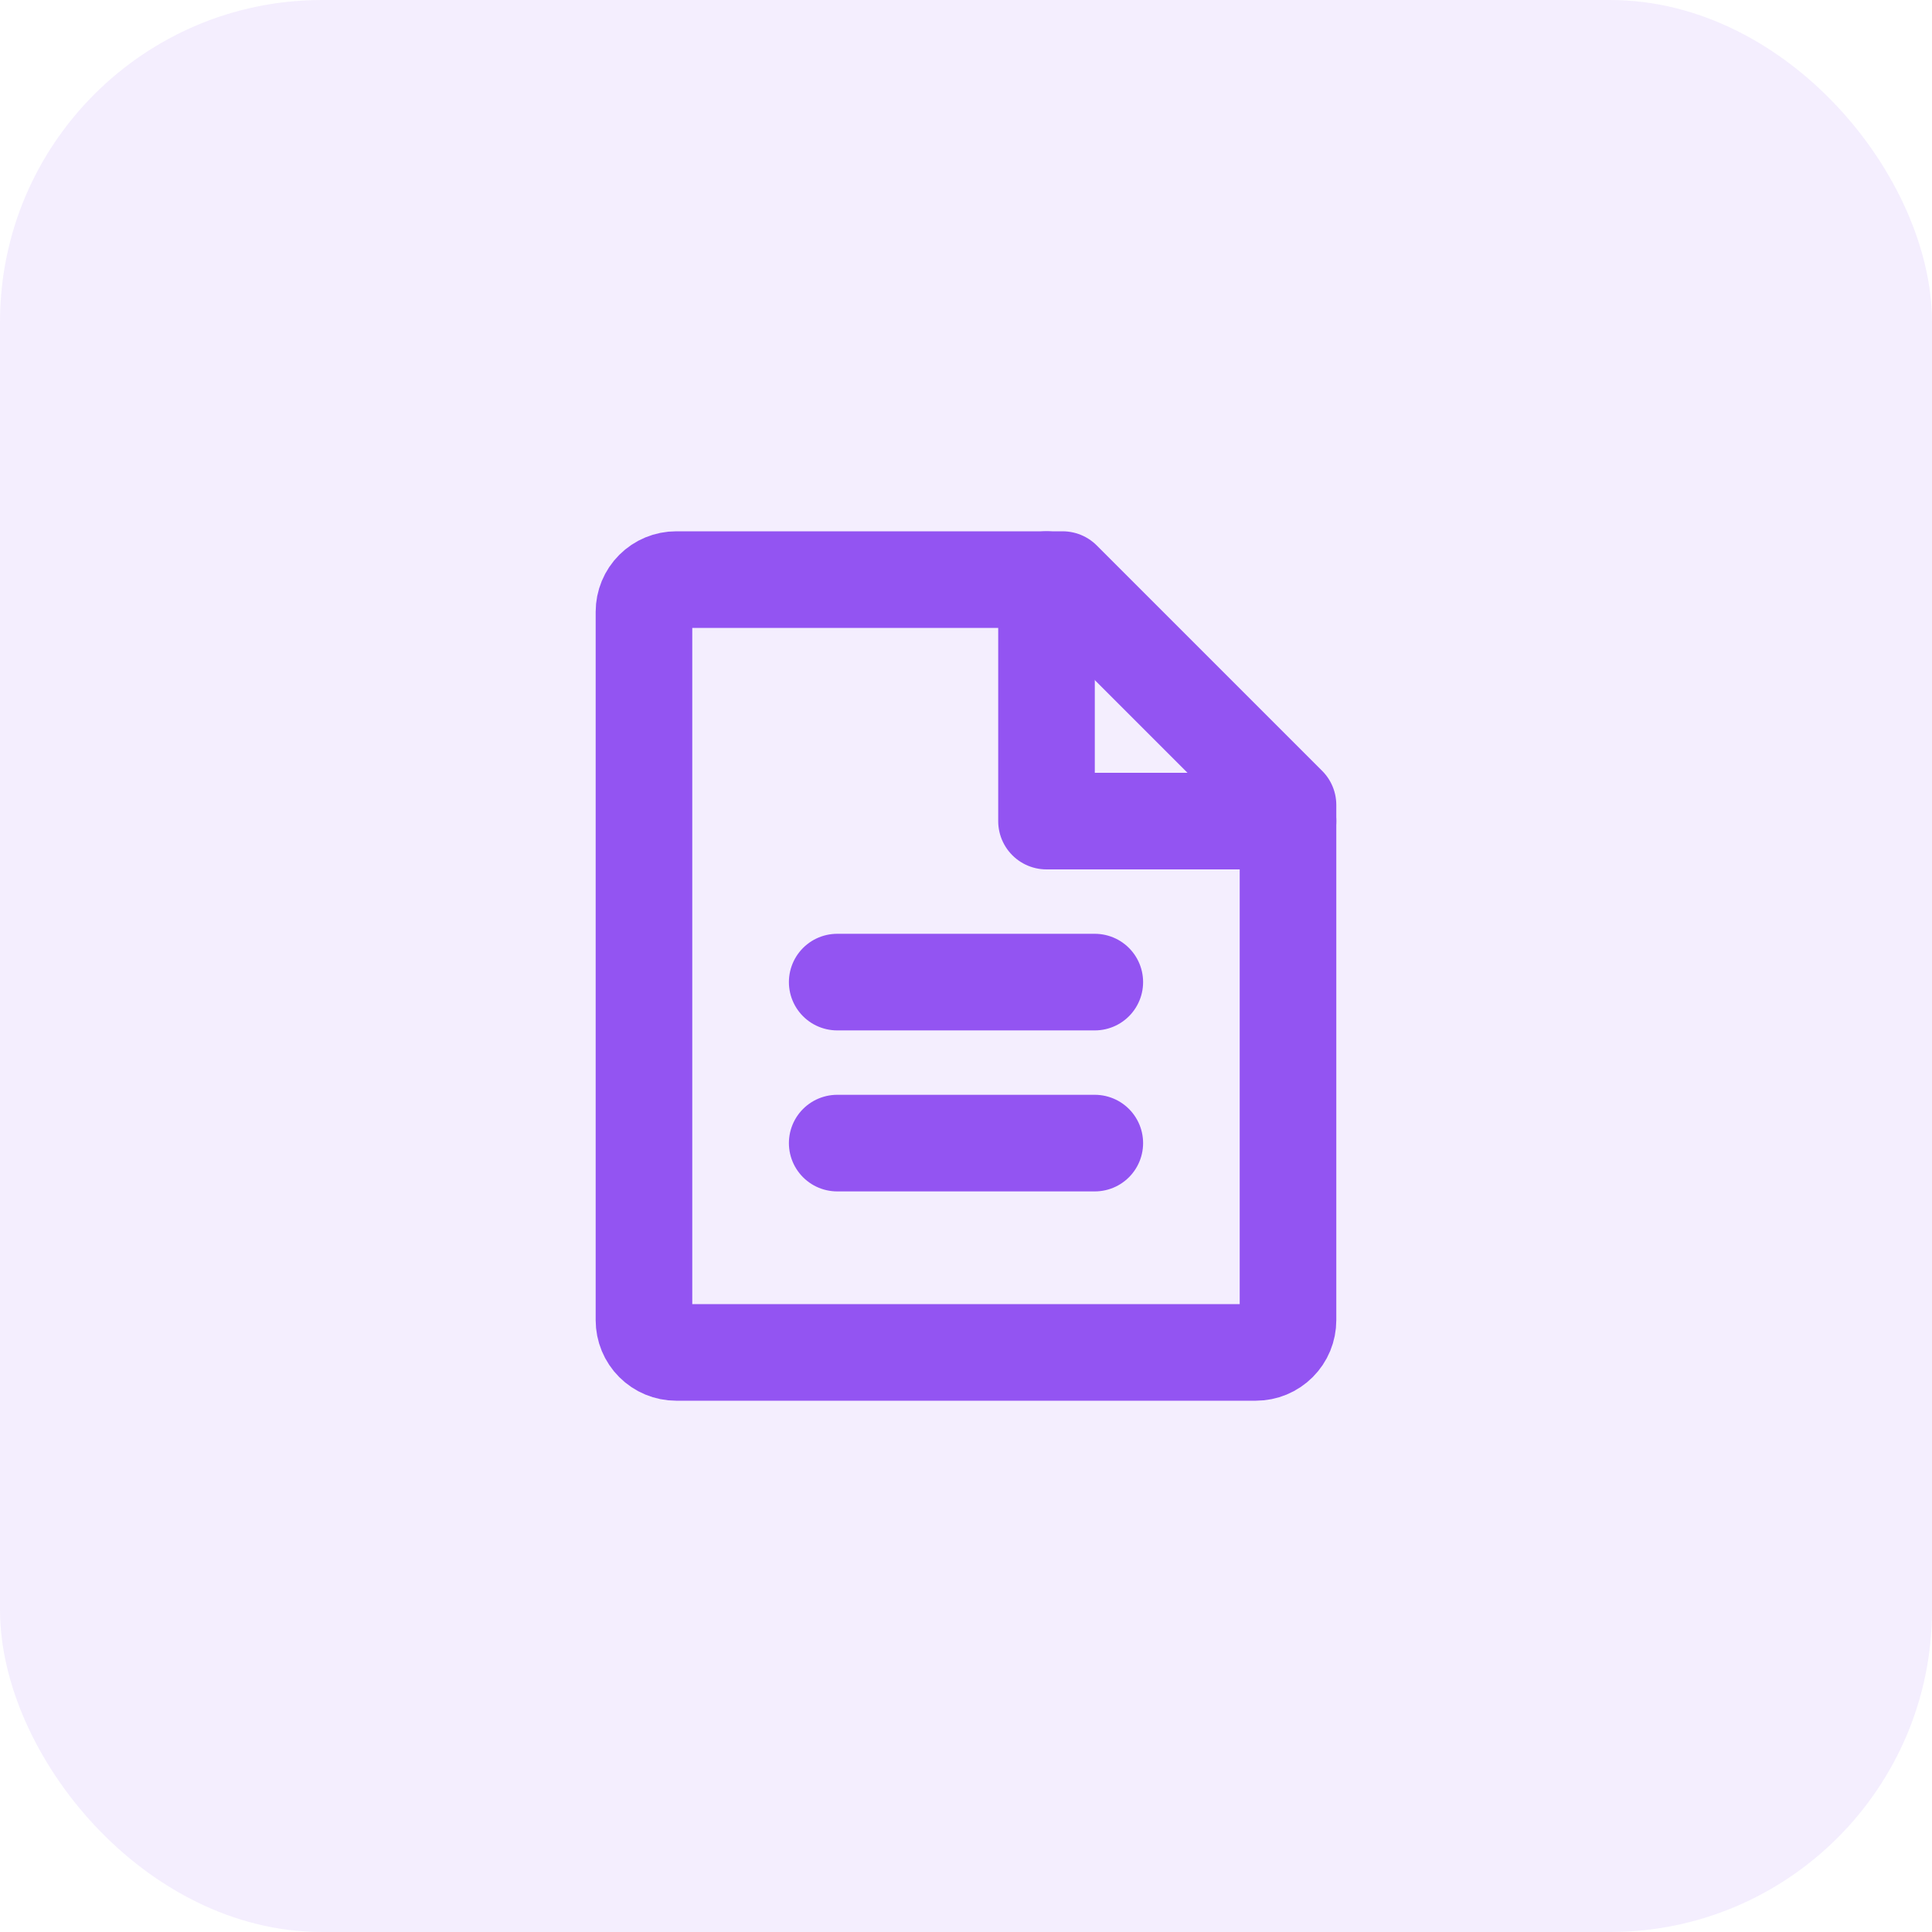
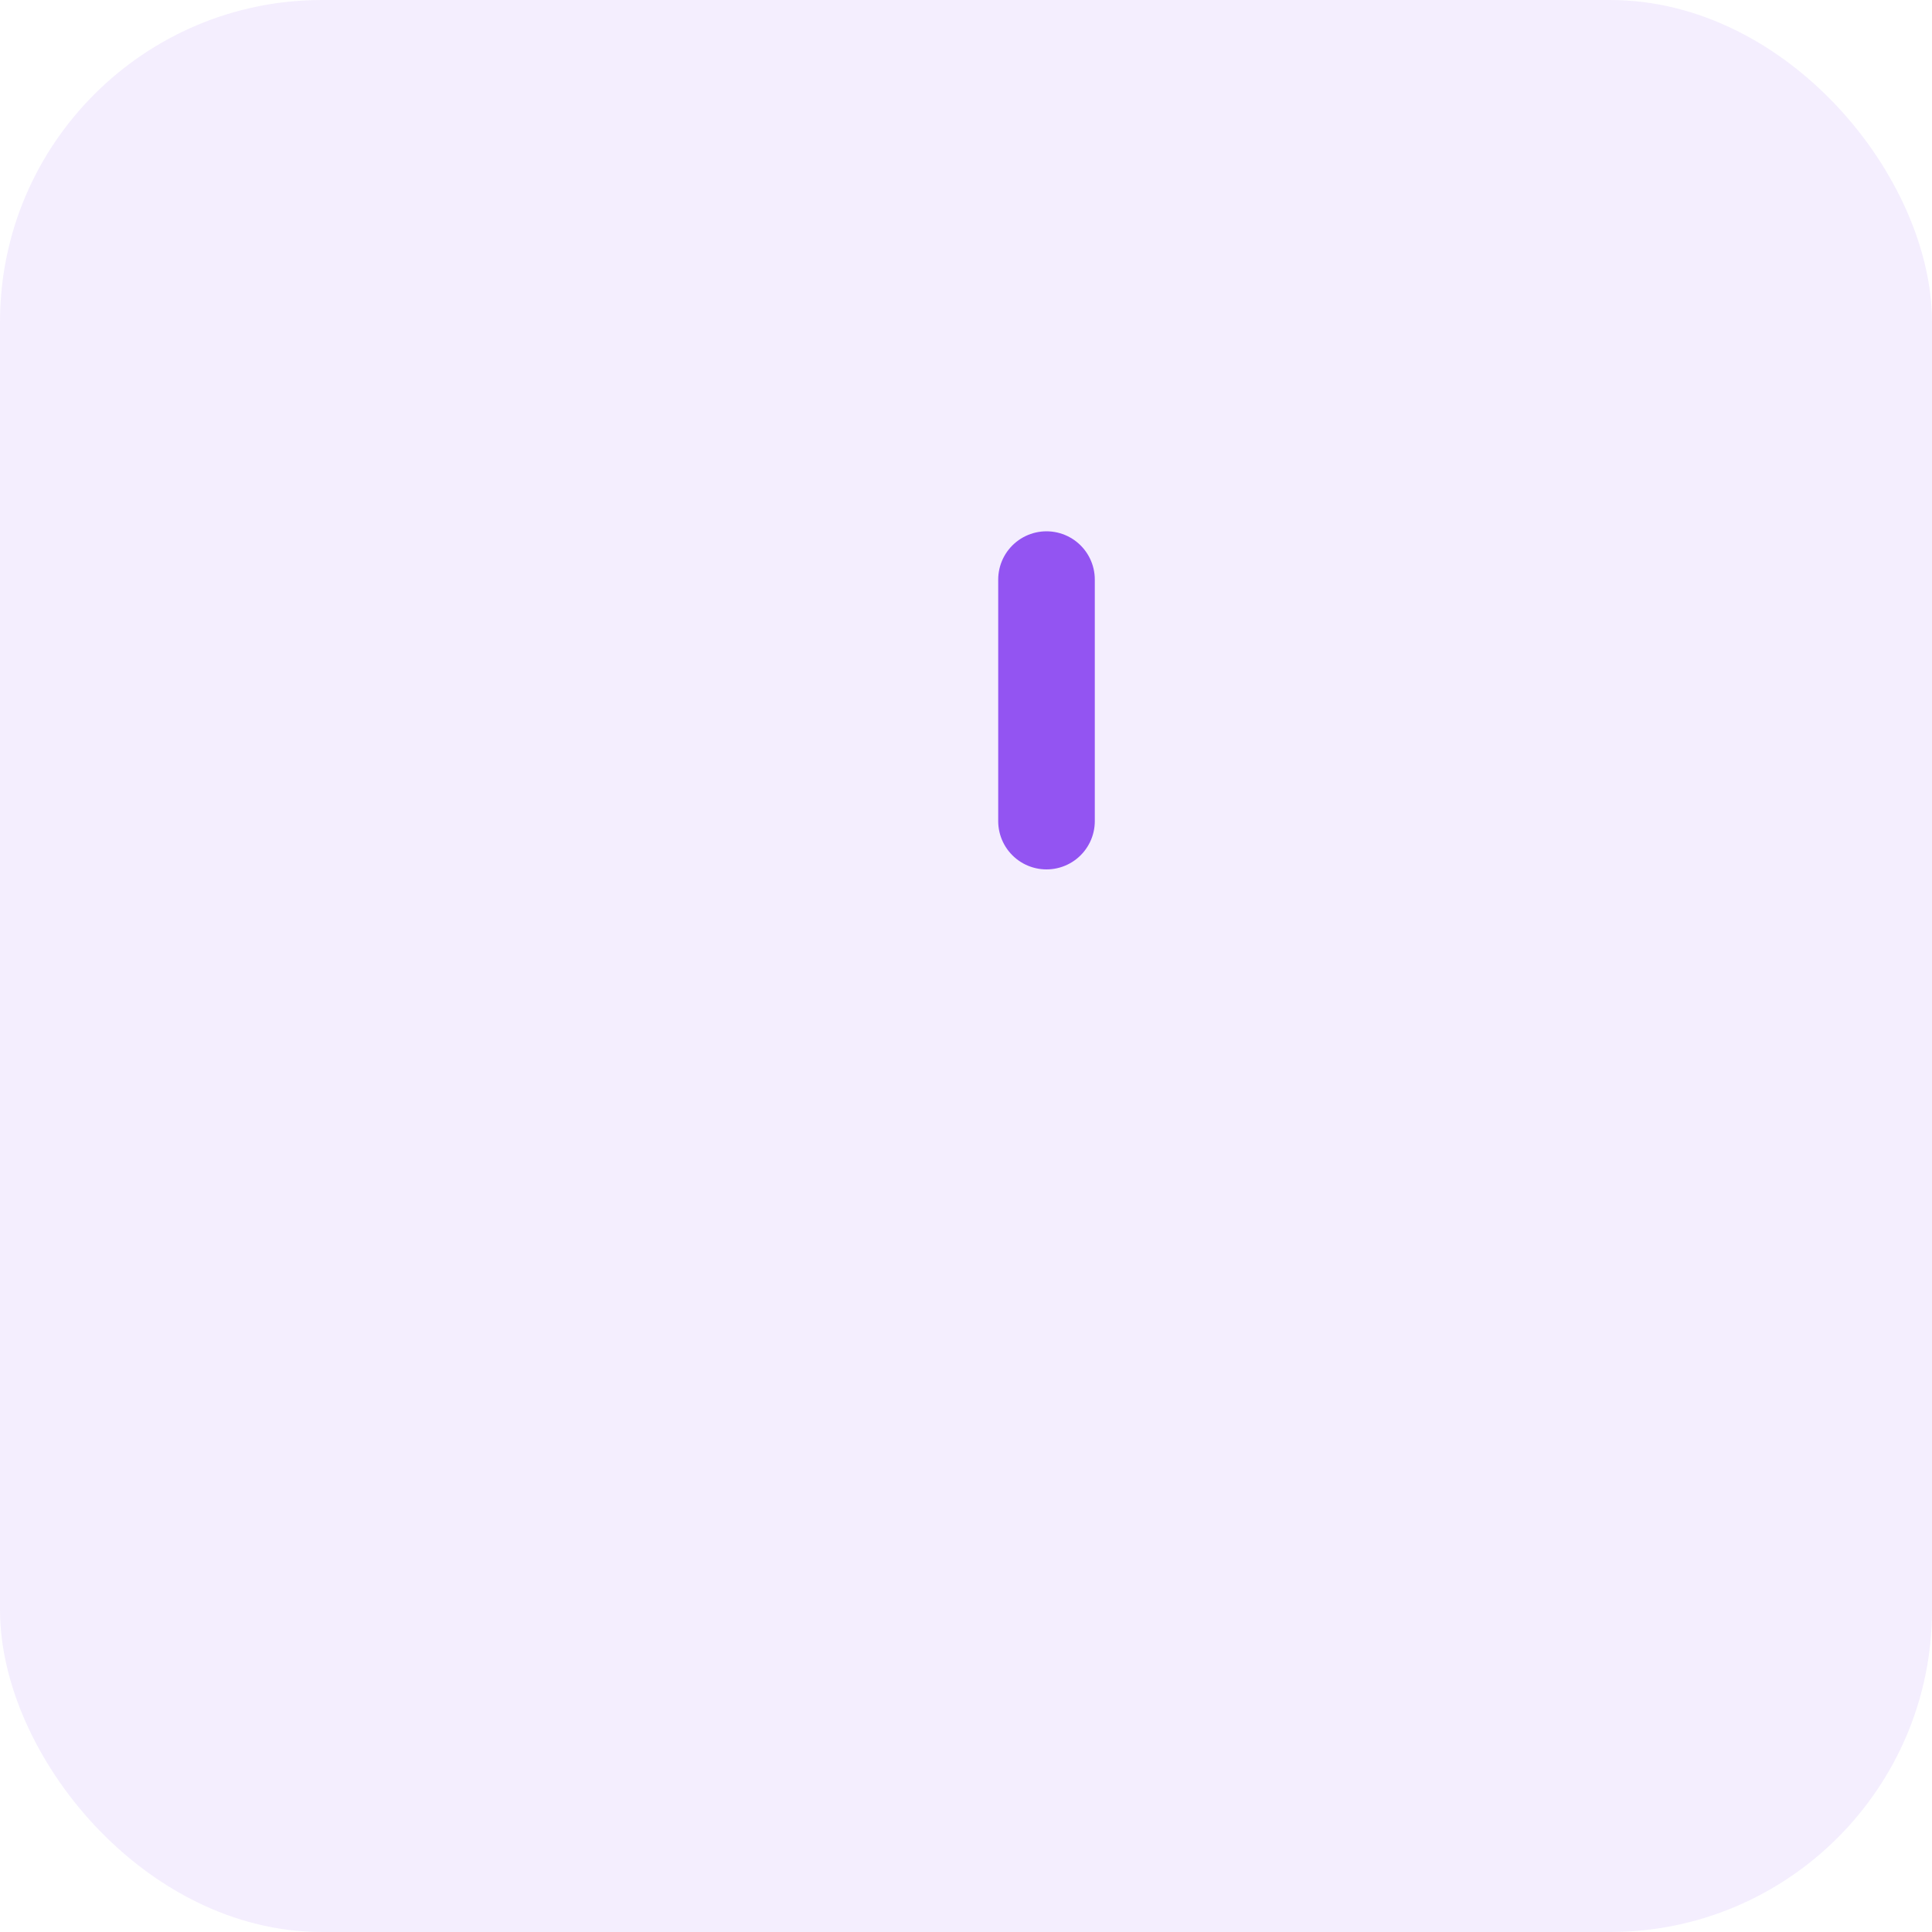
<svg xmlns="http://www.w3.org/2000/svg" width="60" height="60" viewBox="0 0 60 60" fill="none">
  <rect opacity="0.1" width="60" height="60" rx="10" fill="#9354F2" />
-   <path d="M39 42H20.999C20.734 42 20.48 41.895 20.292 41.707C20.104 41.52 19.999 41.265 19.999 41V19C19.999 18.735 20.104 18.48 20.292 18.293C20.48 18.105 20.734 18 20.999 18H33L40 25V41C40 41.131 39.974 41.261 39.924 41.383C39.874 41.504 39.8 41.614 39.707 41.707C39.614 41.8 39.504 41.874 39.383 41.924C39.261 41.974 39.131 42 39 42Z" stroke="#9354F2" stroke-width="3" stroke-linecap="round" stroke-linejoin="round" />
-   <path d="M32.5 18V25.5H40.001" stroke="#9354F2" stroke-width="3" stroke-linecap="round" stroke-linejoin="round" />
-   <path d="M26 30.5H34" stroke="#9354F2" stroke-width="3" stroke-linecap="round" stroke-linejoin="round" />
-   <path d="M26 35.5H34" stroke="#9354F2" stroke-width="3" stroke-linecap="round" stroke-linejoin="round" />
+   <path d="M32.5 18V25.5" stroke="#9354F2" stroke-width="3" stroke-linecap="round" stroke-linejoin="round" />
</svg>